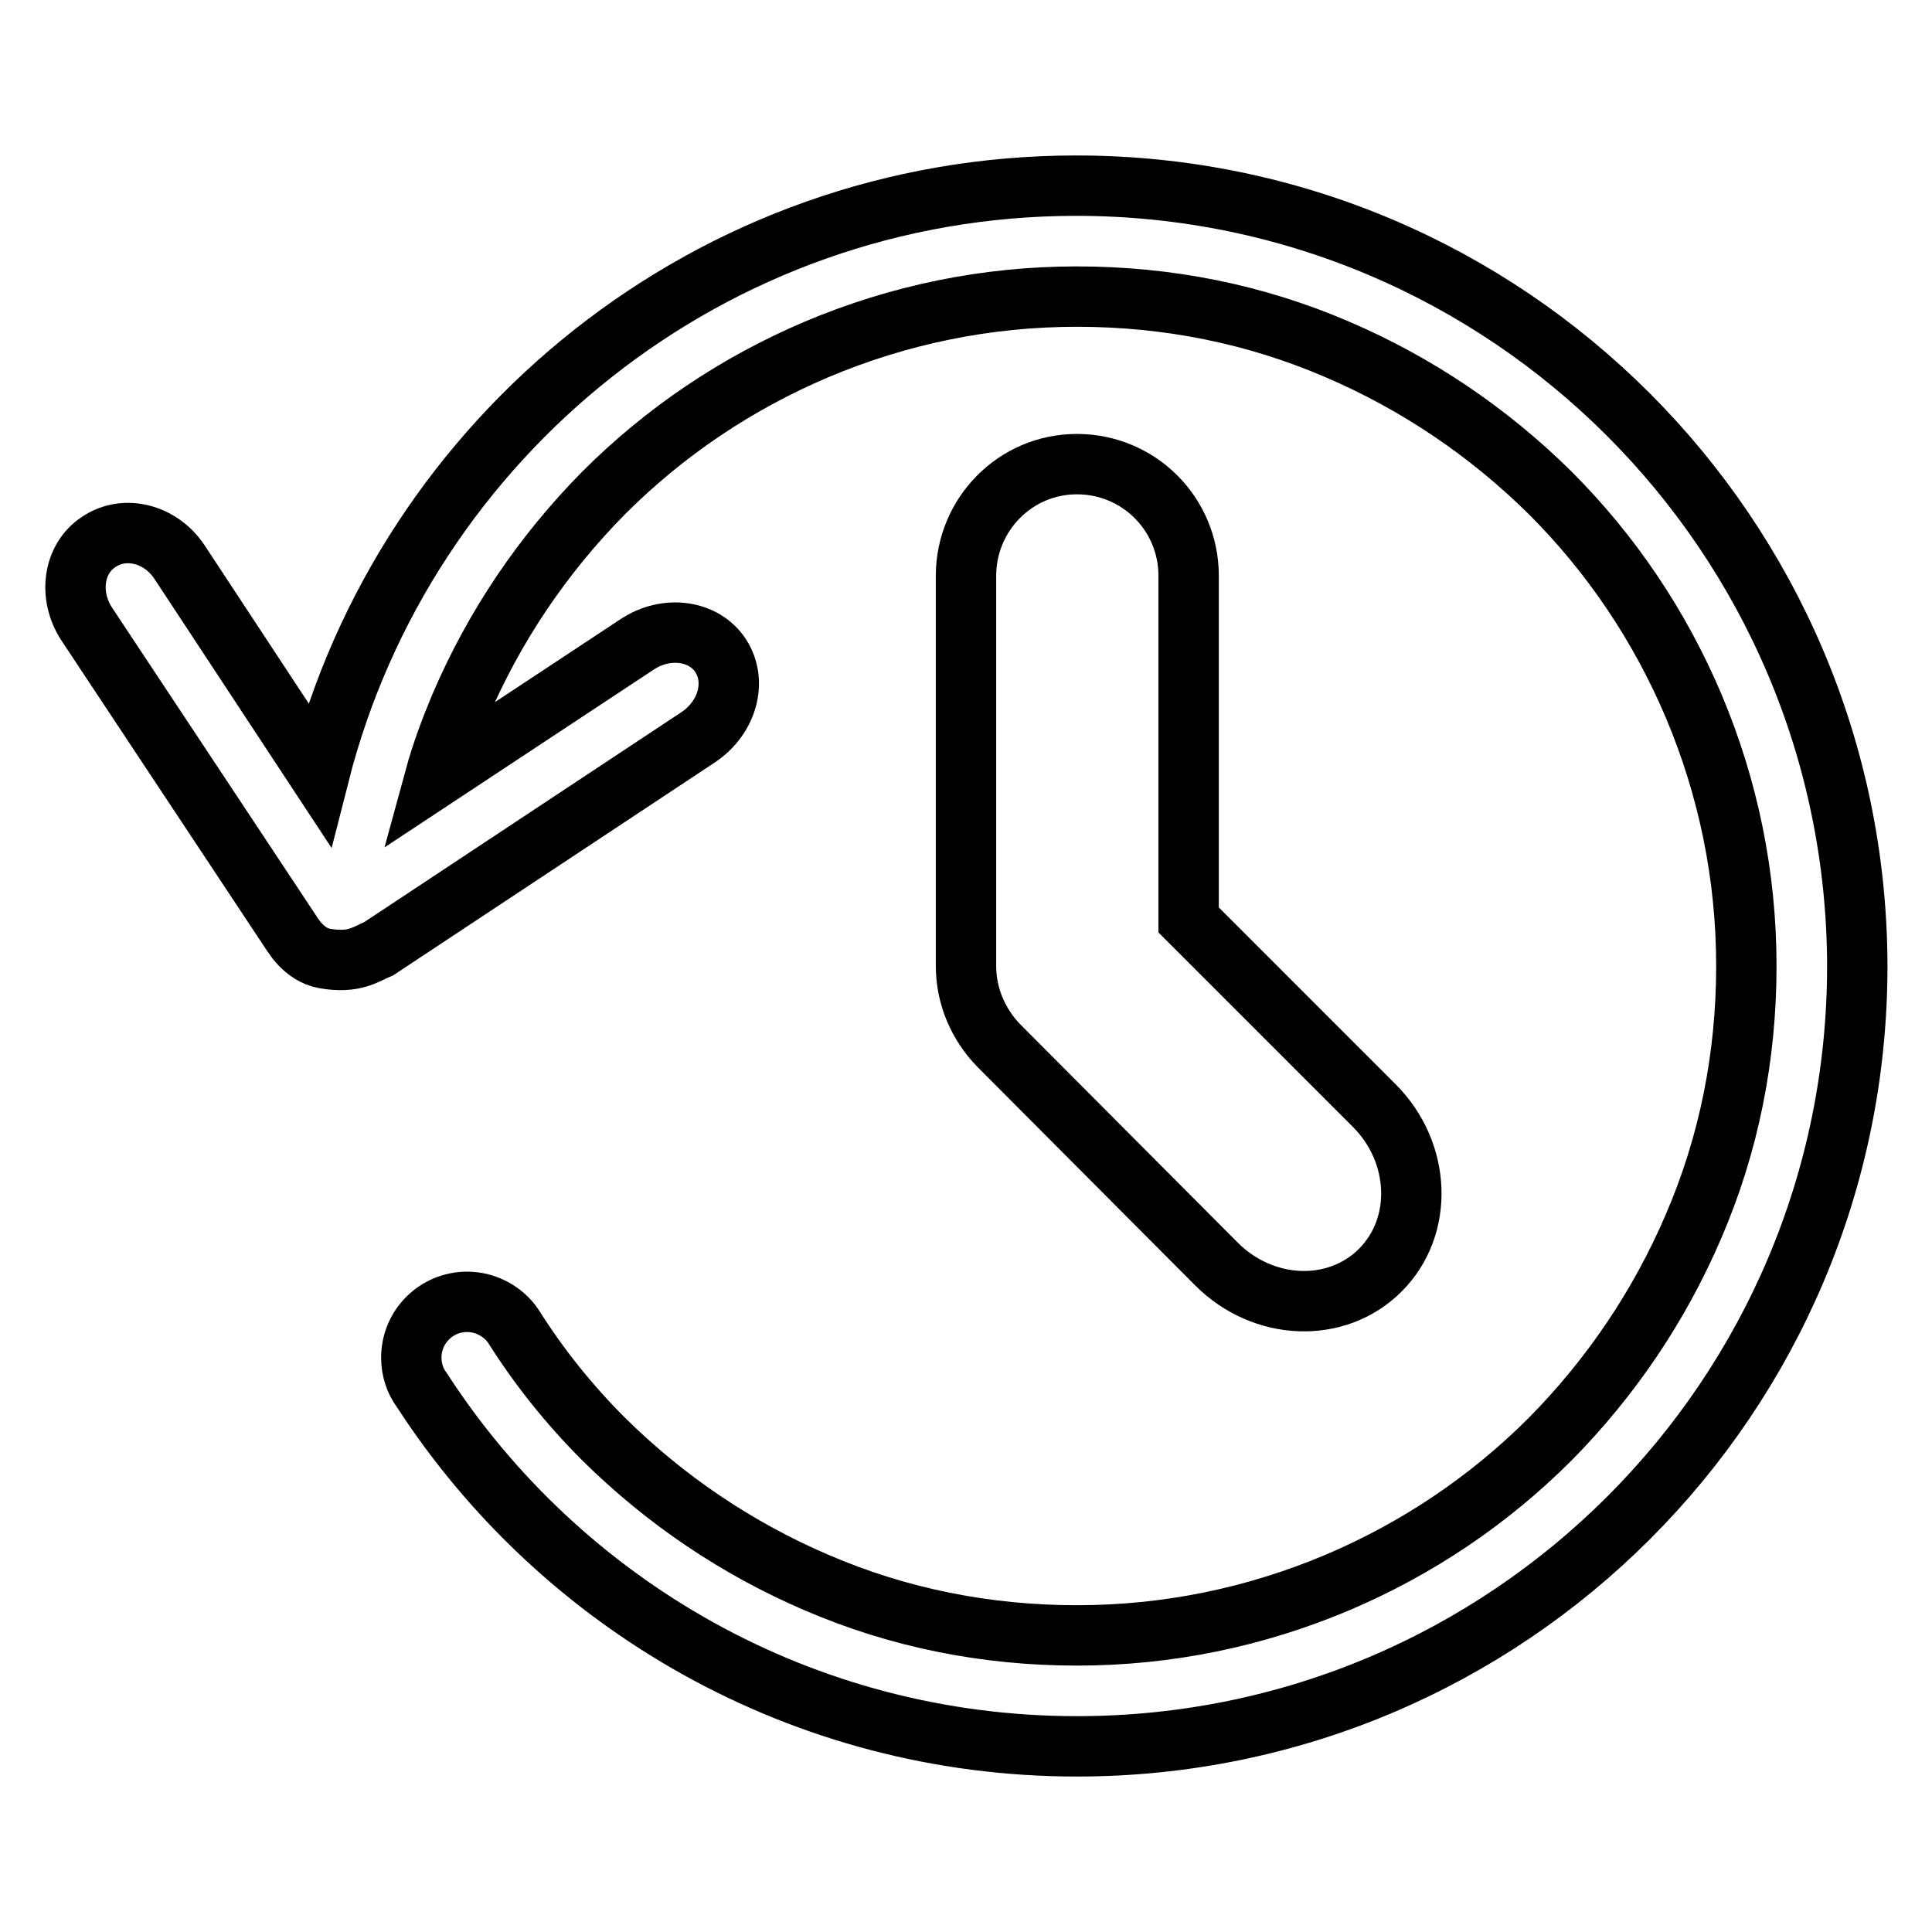
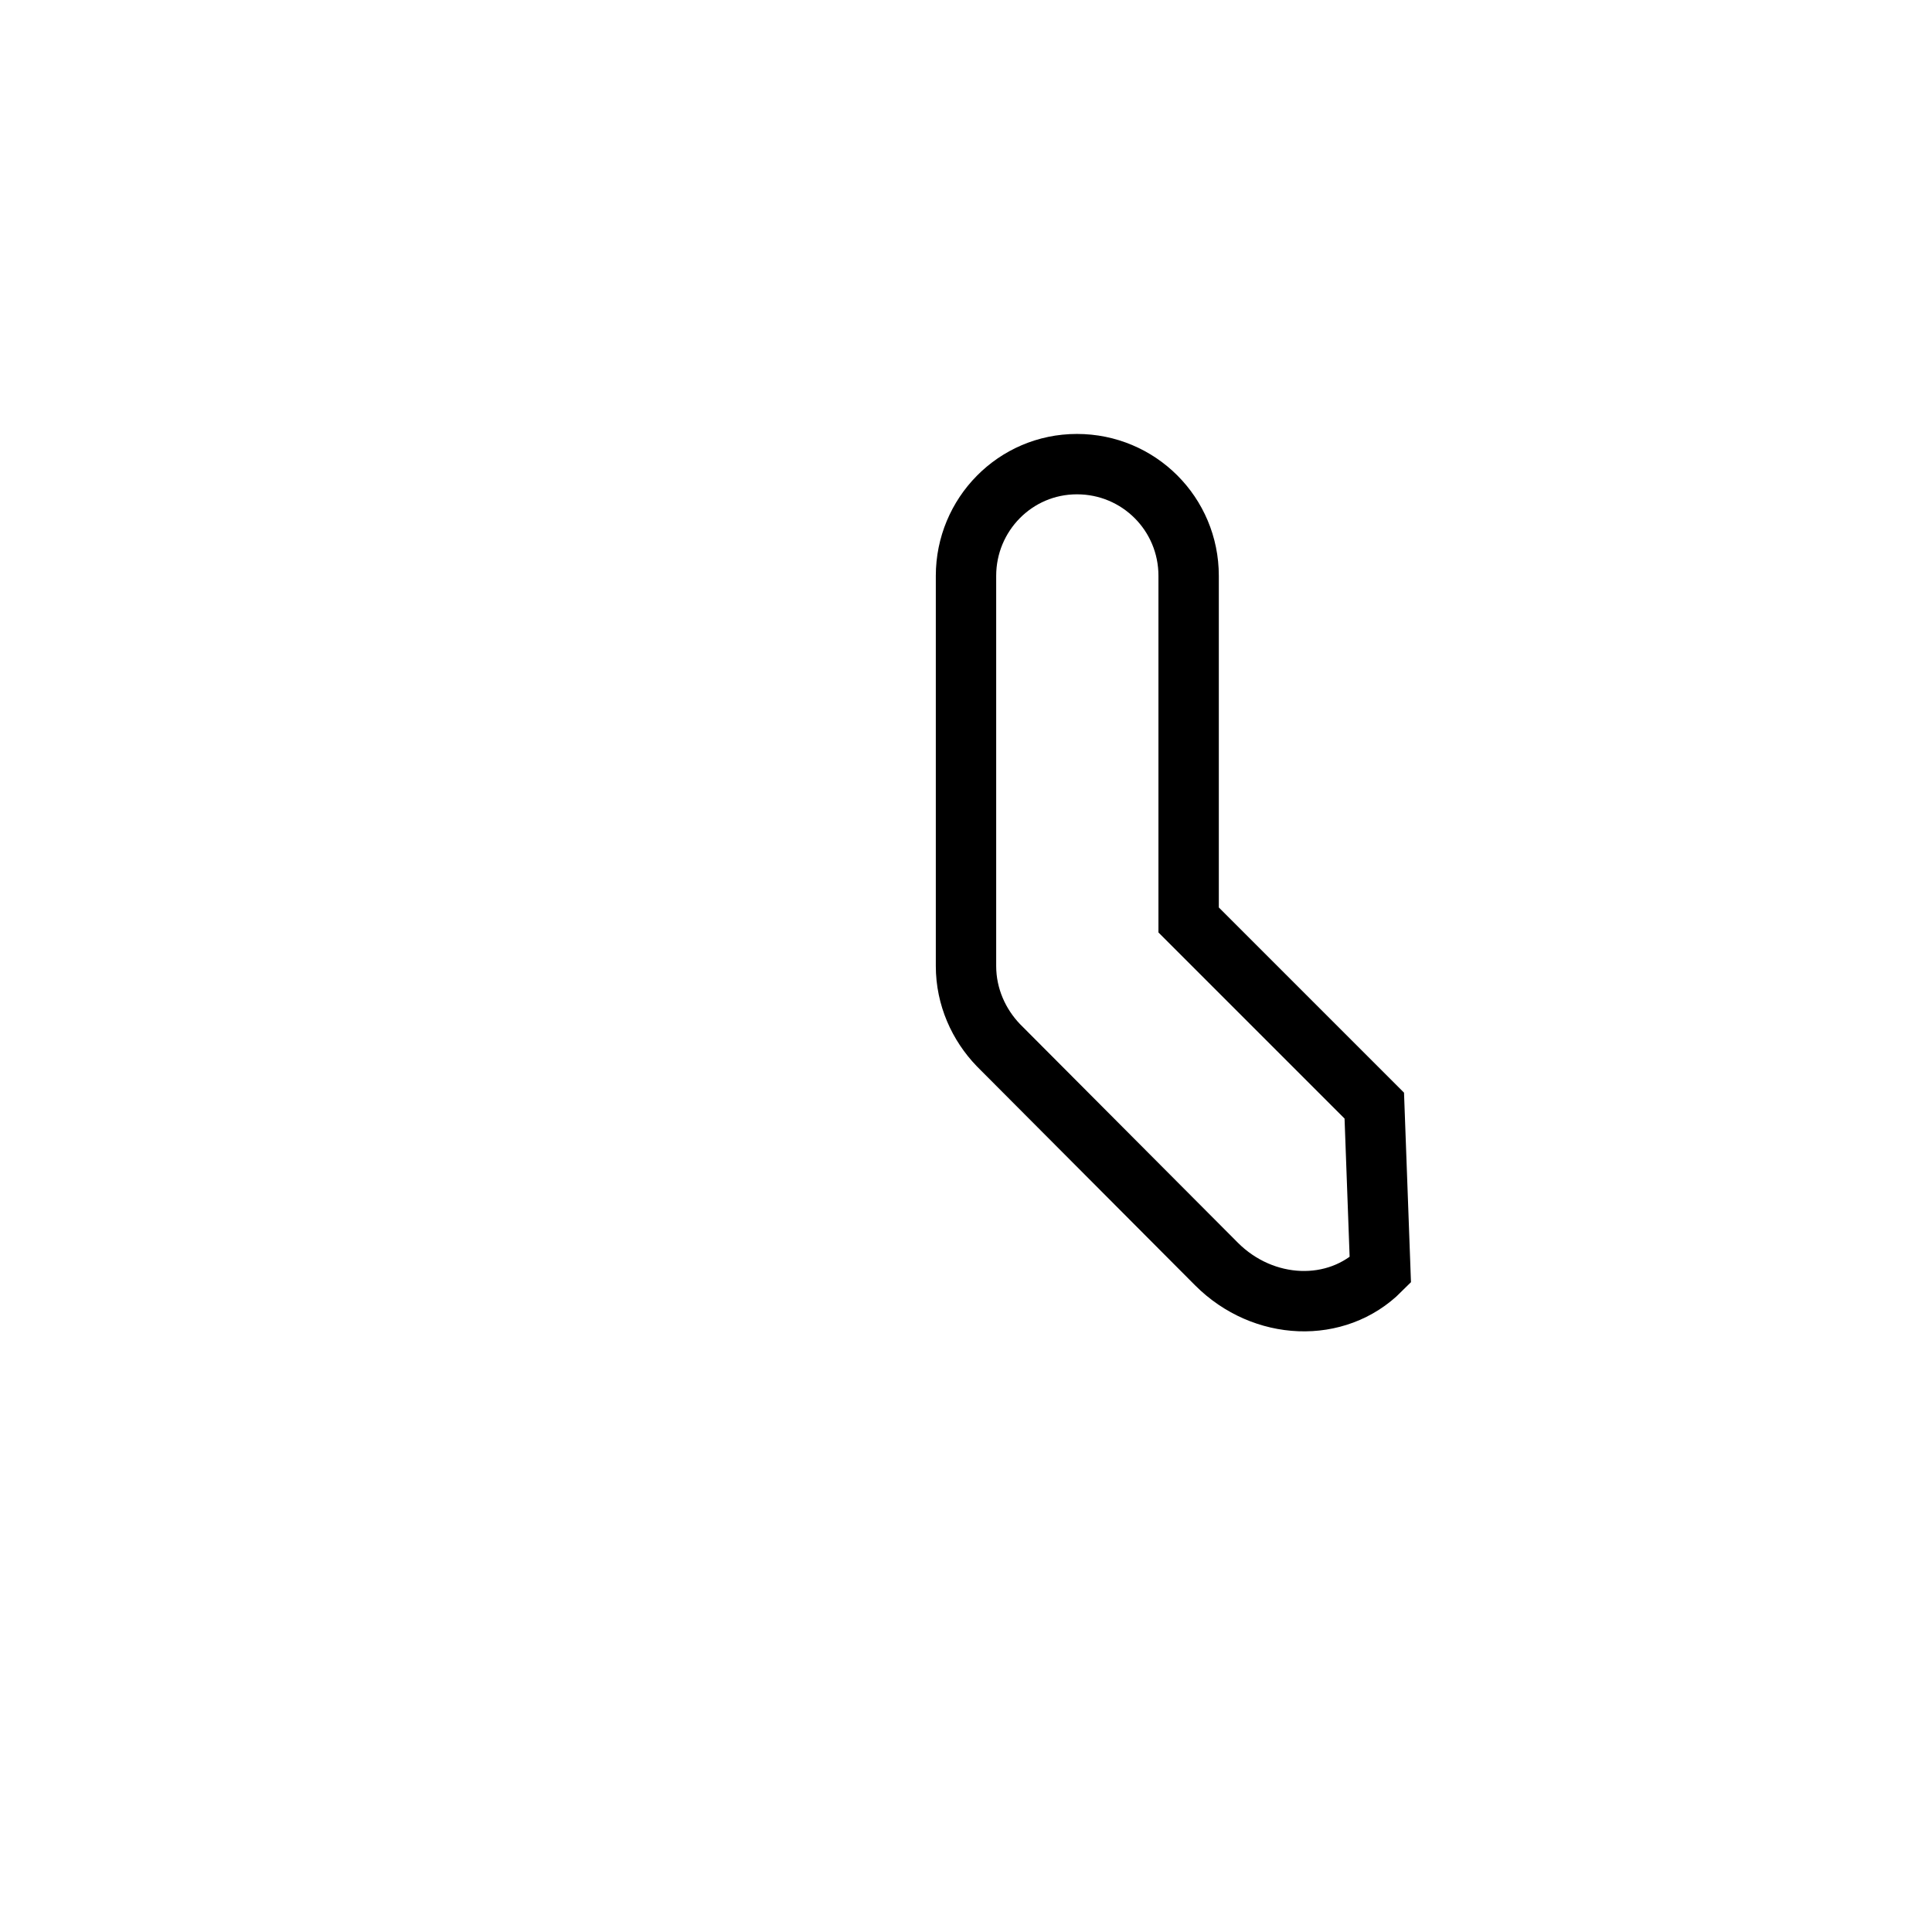
<svg xmlns="http://www.w3.org/2000/svg" version="1.1" x="0px" y="0px" viewBox="0 0 256 256" enable-background="new 0 0 256 256" xml:space="preserve">
  <g>
    <g>
-       <path stroke-width="8" fill-opacity="0" stroke="#000000" d="M142.6,24.6c-48.3,0-88.9,33.2-100.3,78L23.8,74.5c-2.5-3.8-7.3-5-10.7-2.7C9.7,74,9,78.9,11.5,82.7l27.1,40.9c0.1,0.1,1.6,2.9,4.4,3.4c4,0.7,5.5-0.6,7.2-1.3l42.3-28c3.9-2.6,5.2-7.4,3-10.8c-2.2-3.4-7.2-4.1-11.1-1.5l-26.8,17.7c0.9-3.3,2.1-6.5,3.4-9.6c4.5-10.5,10.9-20,19-28.2c8.1-8.1,17.6-14.5,28.2-19c10.9-4.6,22.5-7,34.5-7s23.6,2.3,34.5,7c10.5,4.5,20,10.9,28.2,19c8.1,8.1,14.5,17.6,19,28.2c4.6,10.9,7,22.5,7,34.5s-2.3,23.6-7,34.5c-4.5,10.5-10.9,20-19,28.2c-8.1,8.1-17.6,14.5-28.2,19c-10.9,4.6-22.5,7-34.5,7s-23.6-2.3-34.5-7c-10.5-4.5-20-10.9-28.2-19c-4.6-4.6-8.6-9.6-12-15l0,0c-1.3-1.9-3.6-3.2-6.1-3.2c-4.1,0-7.4,3.3-7.4,7.4c0,1.6,0.5,3.1,1.4,4.3c18.4,28.4,50.4,47.2,86.8,47.2c57.1,0,103.4-46.3,103.4-103.4C246,70.9,199.7,24.6,142.6,24.6z" />
-       <path stroke-width="8" fill-opacity="0" stroke="#000000" d="M182.1,146.5l-24.6-24.6V76.3c0-8.2-6.6-14.8-14.8-14.8S128,68.2,128,76.3V128c0,4.1,1.7,7.8,4.3,10.5c0.3,0.3,28.9,29,28.9,29c6.2,6.2,15.9,6.6,21.7,0.8C188.7,162.5,188.3,152.7,182.1,146.5z" />
+       <path stroke-width="8" fill-opacity="0" stroke="#000000" d="M182.1,146.5l-24.6-24.6V76.3c0-8.2-6.6-14.8-14.8-14.8S128,68.2,128,76.3V128c0,4.1,1.7,7.8,4.3,10.5c0.3,0.3,28.9,29,28.9,29c6.2,6.2,15.9,6.6,21.7,0.8z" />
    </g>
  </g>
</svg>